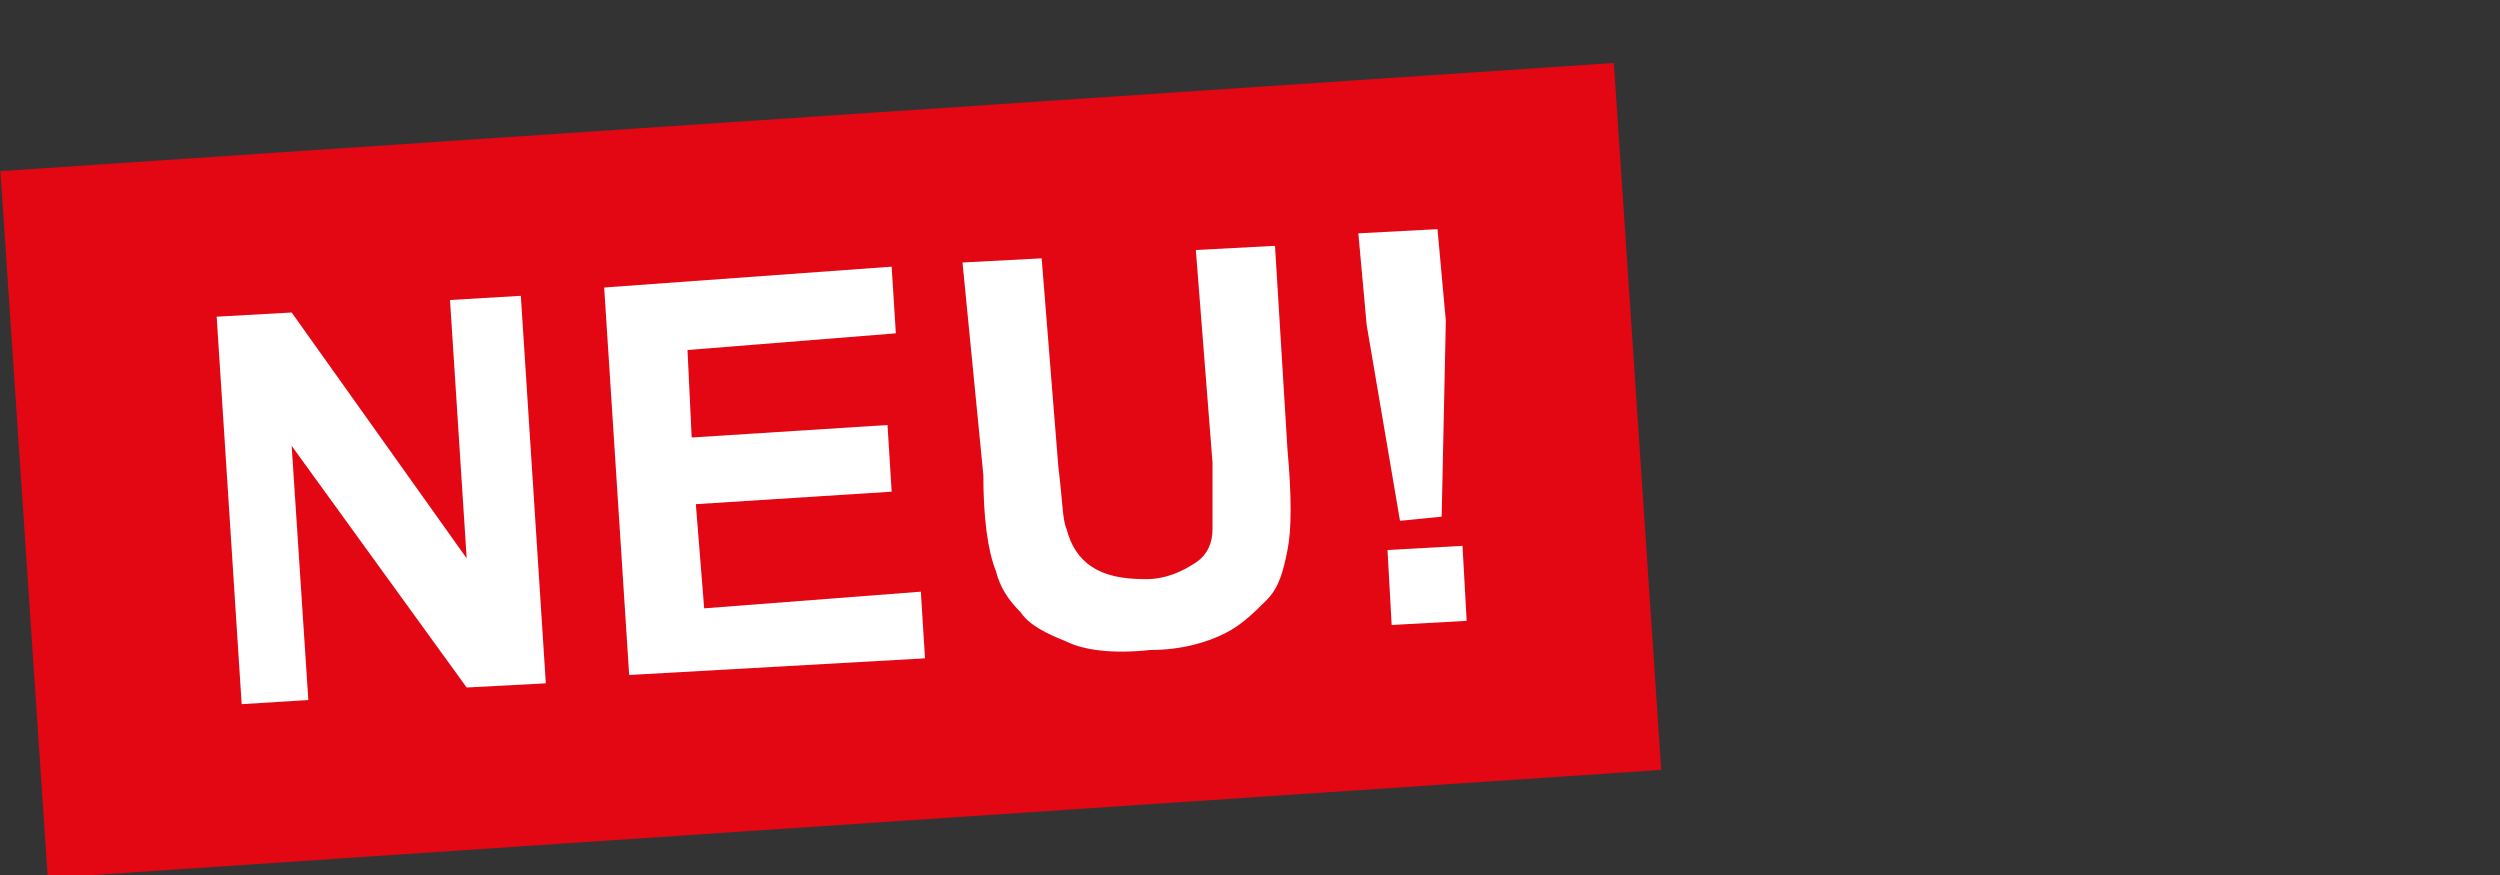
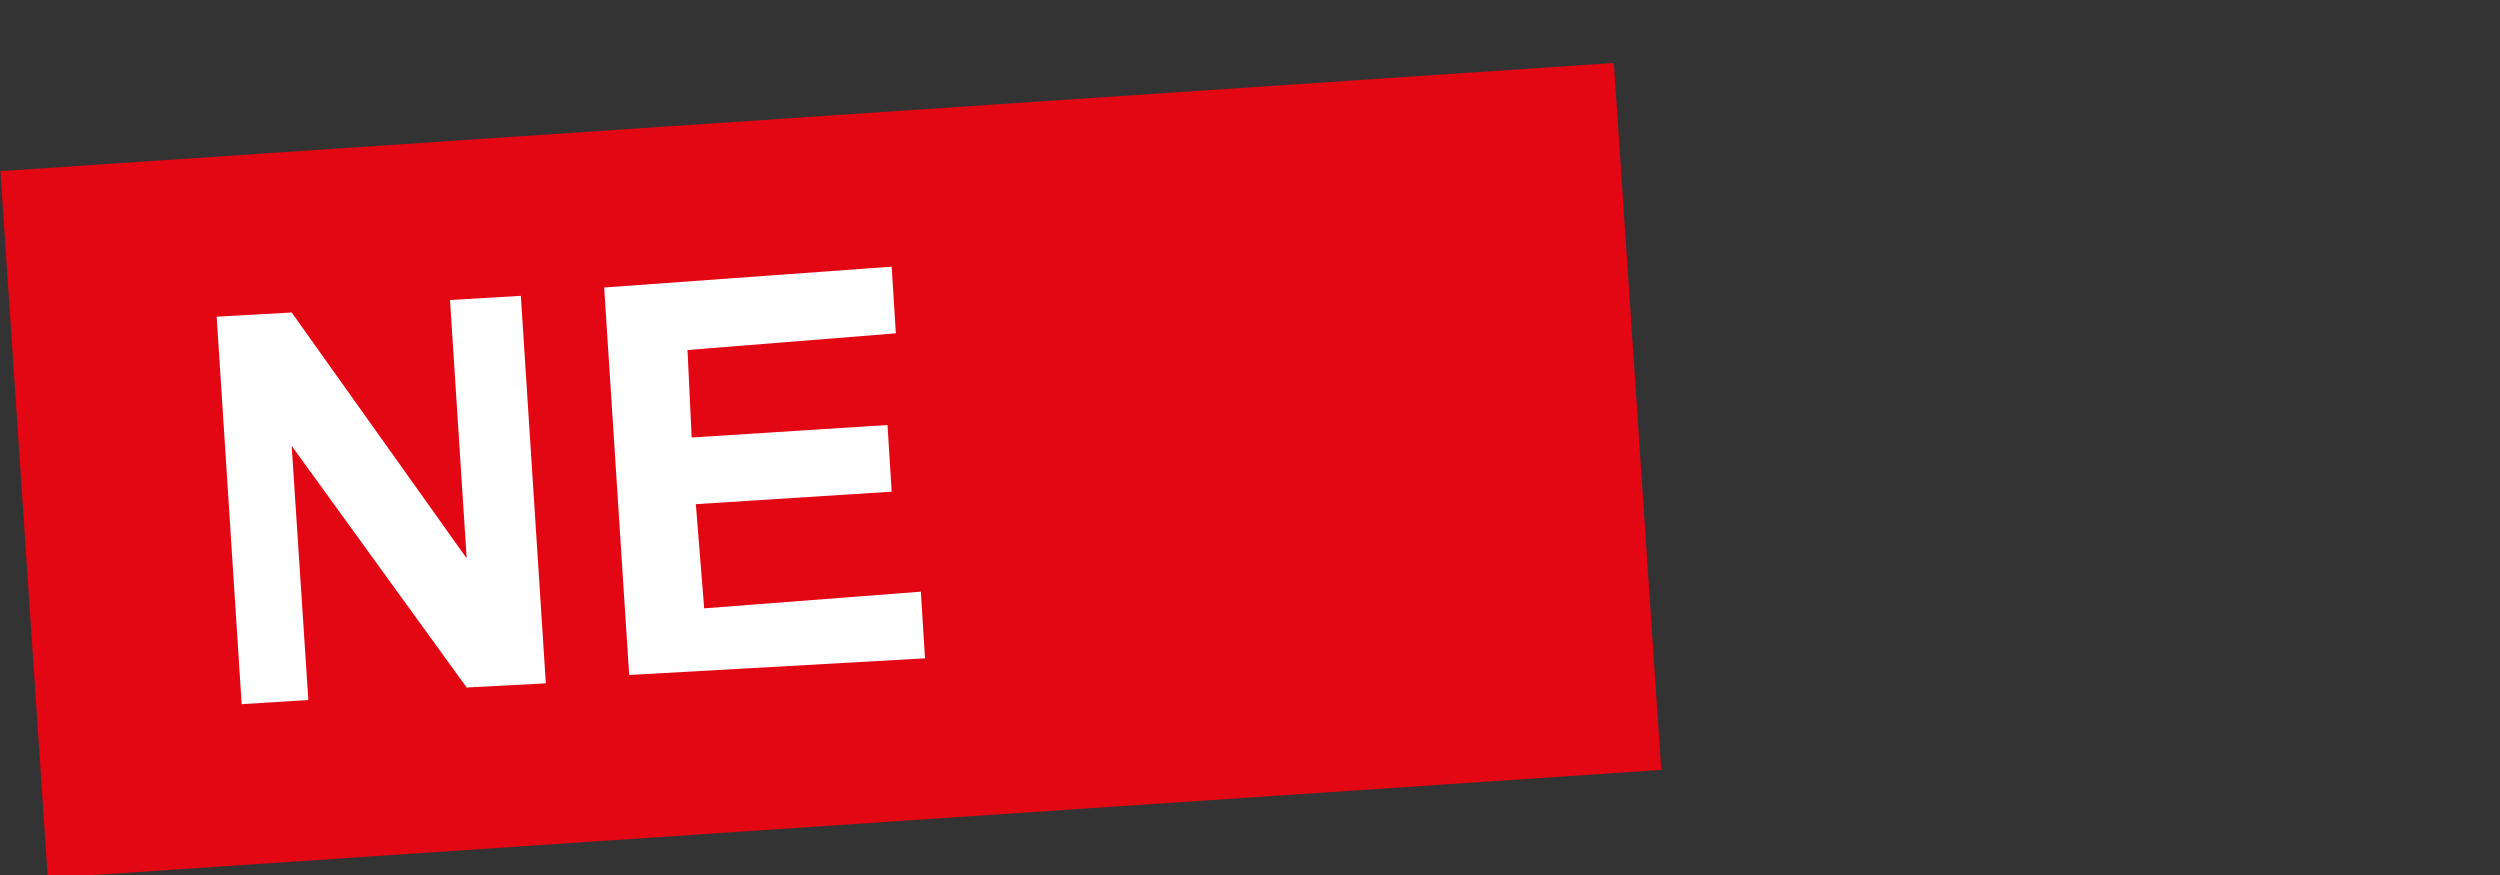
<svg xmlns="http://www.w3.org/2000/svg" version="1.1" id="Ebene_1" x="0px" y="0px" width="60px" height="21px" viewBox="-275 386 60 21" enable-background="new -275 386 60 21" xml:space="preserve">
  <rect x="-275" y="386" width="60" height="21" fill="#333333" stroke="none" />
  <rect x="-274.4" y="388.7" transform="matrix(0.998 -6.689730e-002 6.689730e-002 0.998 -27.142 -16.172)" fill="#e30613" width="38.8" height="17" />
  <g>
    <path fill="#FFFFFF" d="M-269.2,402.9l-0.6-9.3l1.8-0.1l4.2,5.9l-0.4-6.2l1.7-0.1l0.6,9.3l-1.9,0.1l-4.2-5.8l0.4,6.1L-269.2,402.9z   " />
    <path fill="#FFFFFF" d="M-259.9,402.2l-0.6-9.3l6.9-0.5l0.1,1.6l-5,0.4l0.1,2.1l4.7-0.3l0.1,1.6l-4.7,0.3l0.2,2.5l5.2-0.4l0.1,1.6   L-259.9,402.2z" />
-     <path fill="#FFFFFF" d="M-251.9,392.3l1.9-0.1l0.4,5c0.1,0.8,0.1,1.3,0.2,1.5c0.1,0.4,0.3,0.7,0.6,0.9c0.3,0.2,0.7,0.3,1.3,0.3   c0.5,0,0.9-0.2,1.2-0.4c0.3-0.2,0.4-0.5,0.4-0.8c0-0.3,0-0.8,0-1.6l-0.4-5.1l1.9-0.1l0.3,4.9c0.1,1.1,0.1,1.9,0,2.4   c-0.1,0.5-0.2,0.9-0.5,1.2c-0.3,0.3-0.6,0.6-1,0.8c-0.4,0.2-1,0.4-1.8,0.4c-0.9,0.1-1.6,0-2-0.2c-0.5-0.2-0.9-0.4-1.1-0.7   c-0.3-0.3-0.5-0.6-0.6-1c-0.2-0.5-0.3-1.3-0.3-2.3L-251.9,392.3z" />
-     <path fill="#FFFFFF" d="M-241.4,398.5l-0.8-4.7l-0.2-2.2l1.9-0.1l0.2,2.2l-0.1,4.7L-241.4,398.5z M-241.6,401l-0.1-1.8l1.8-0.1   l0.1,1.8L-241.6,401z" />
  </g>
</svg>